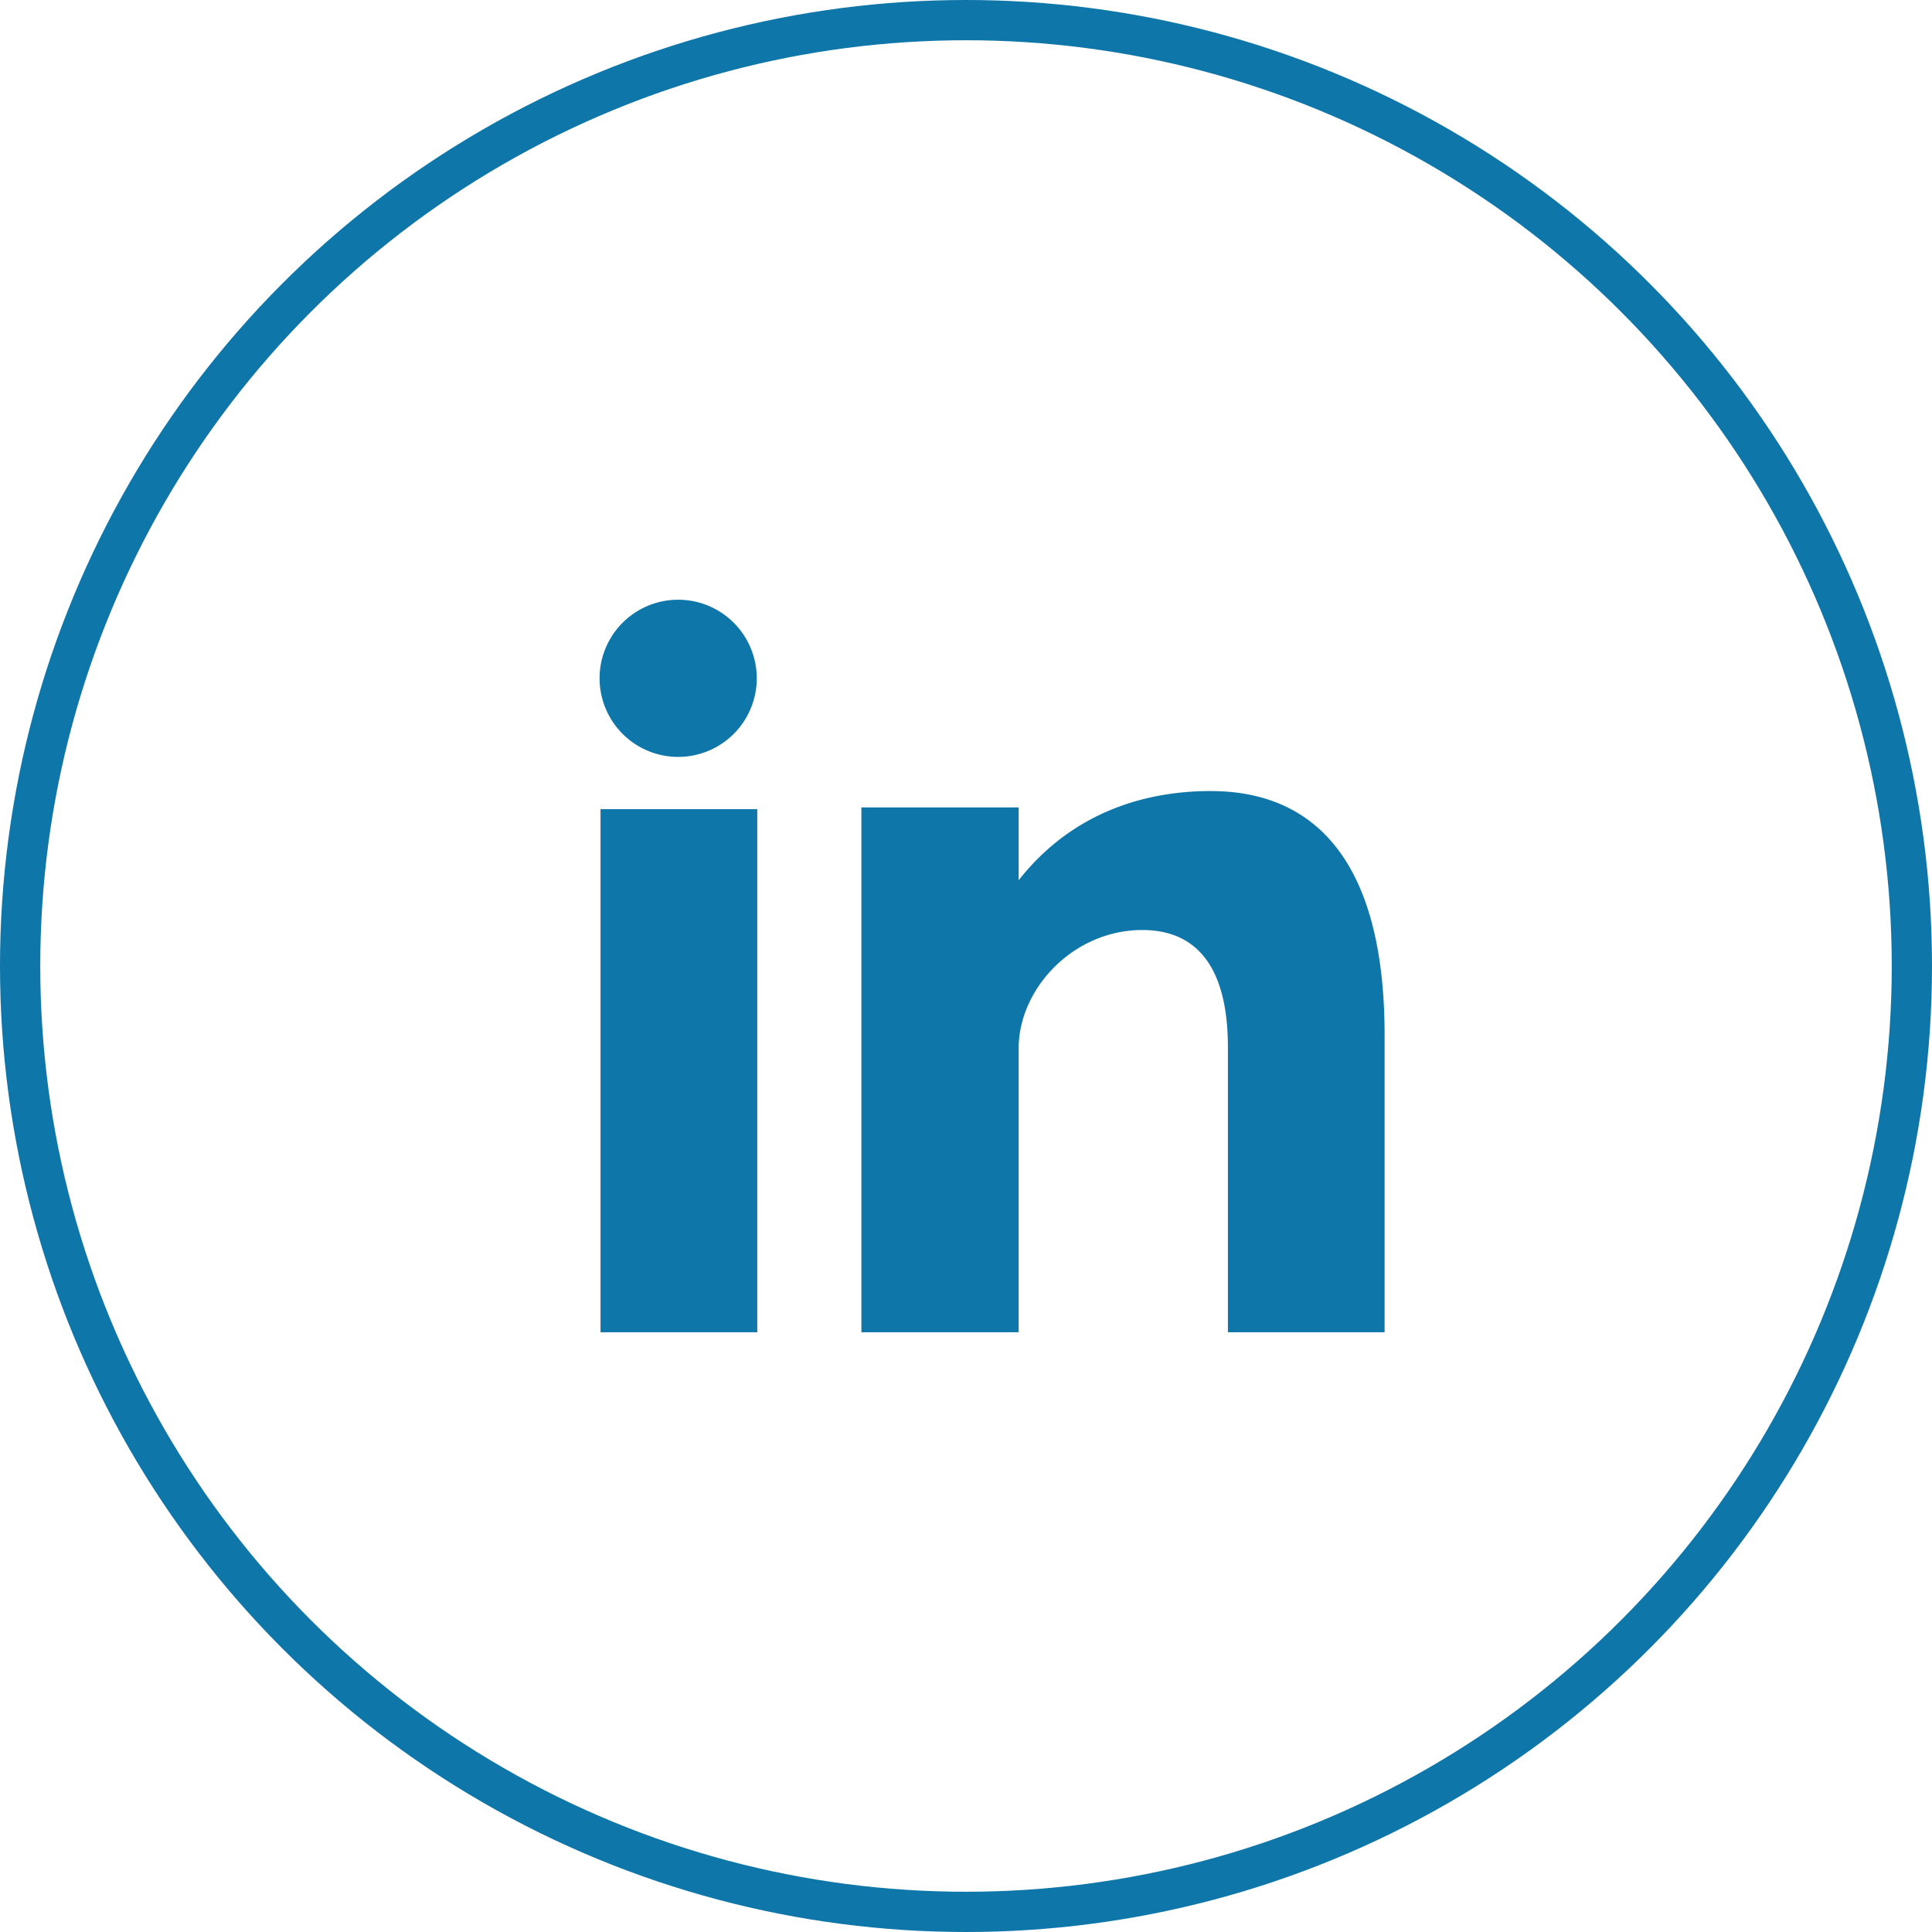
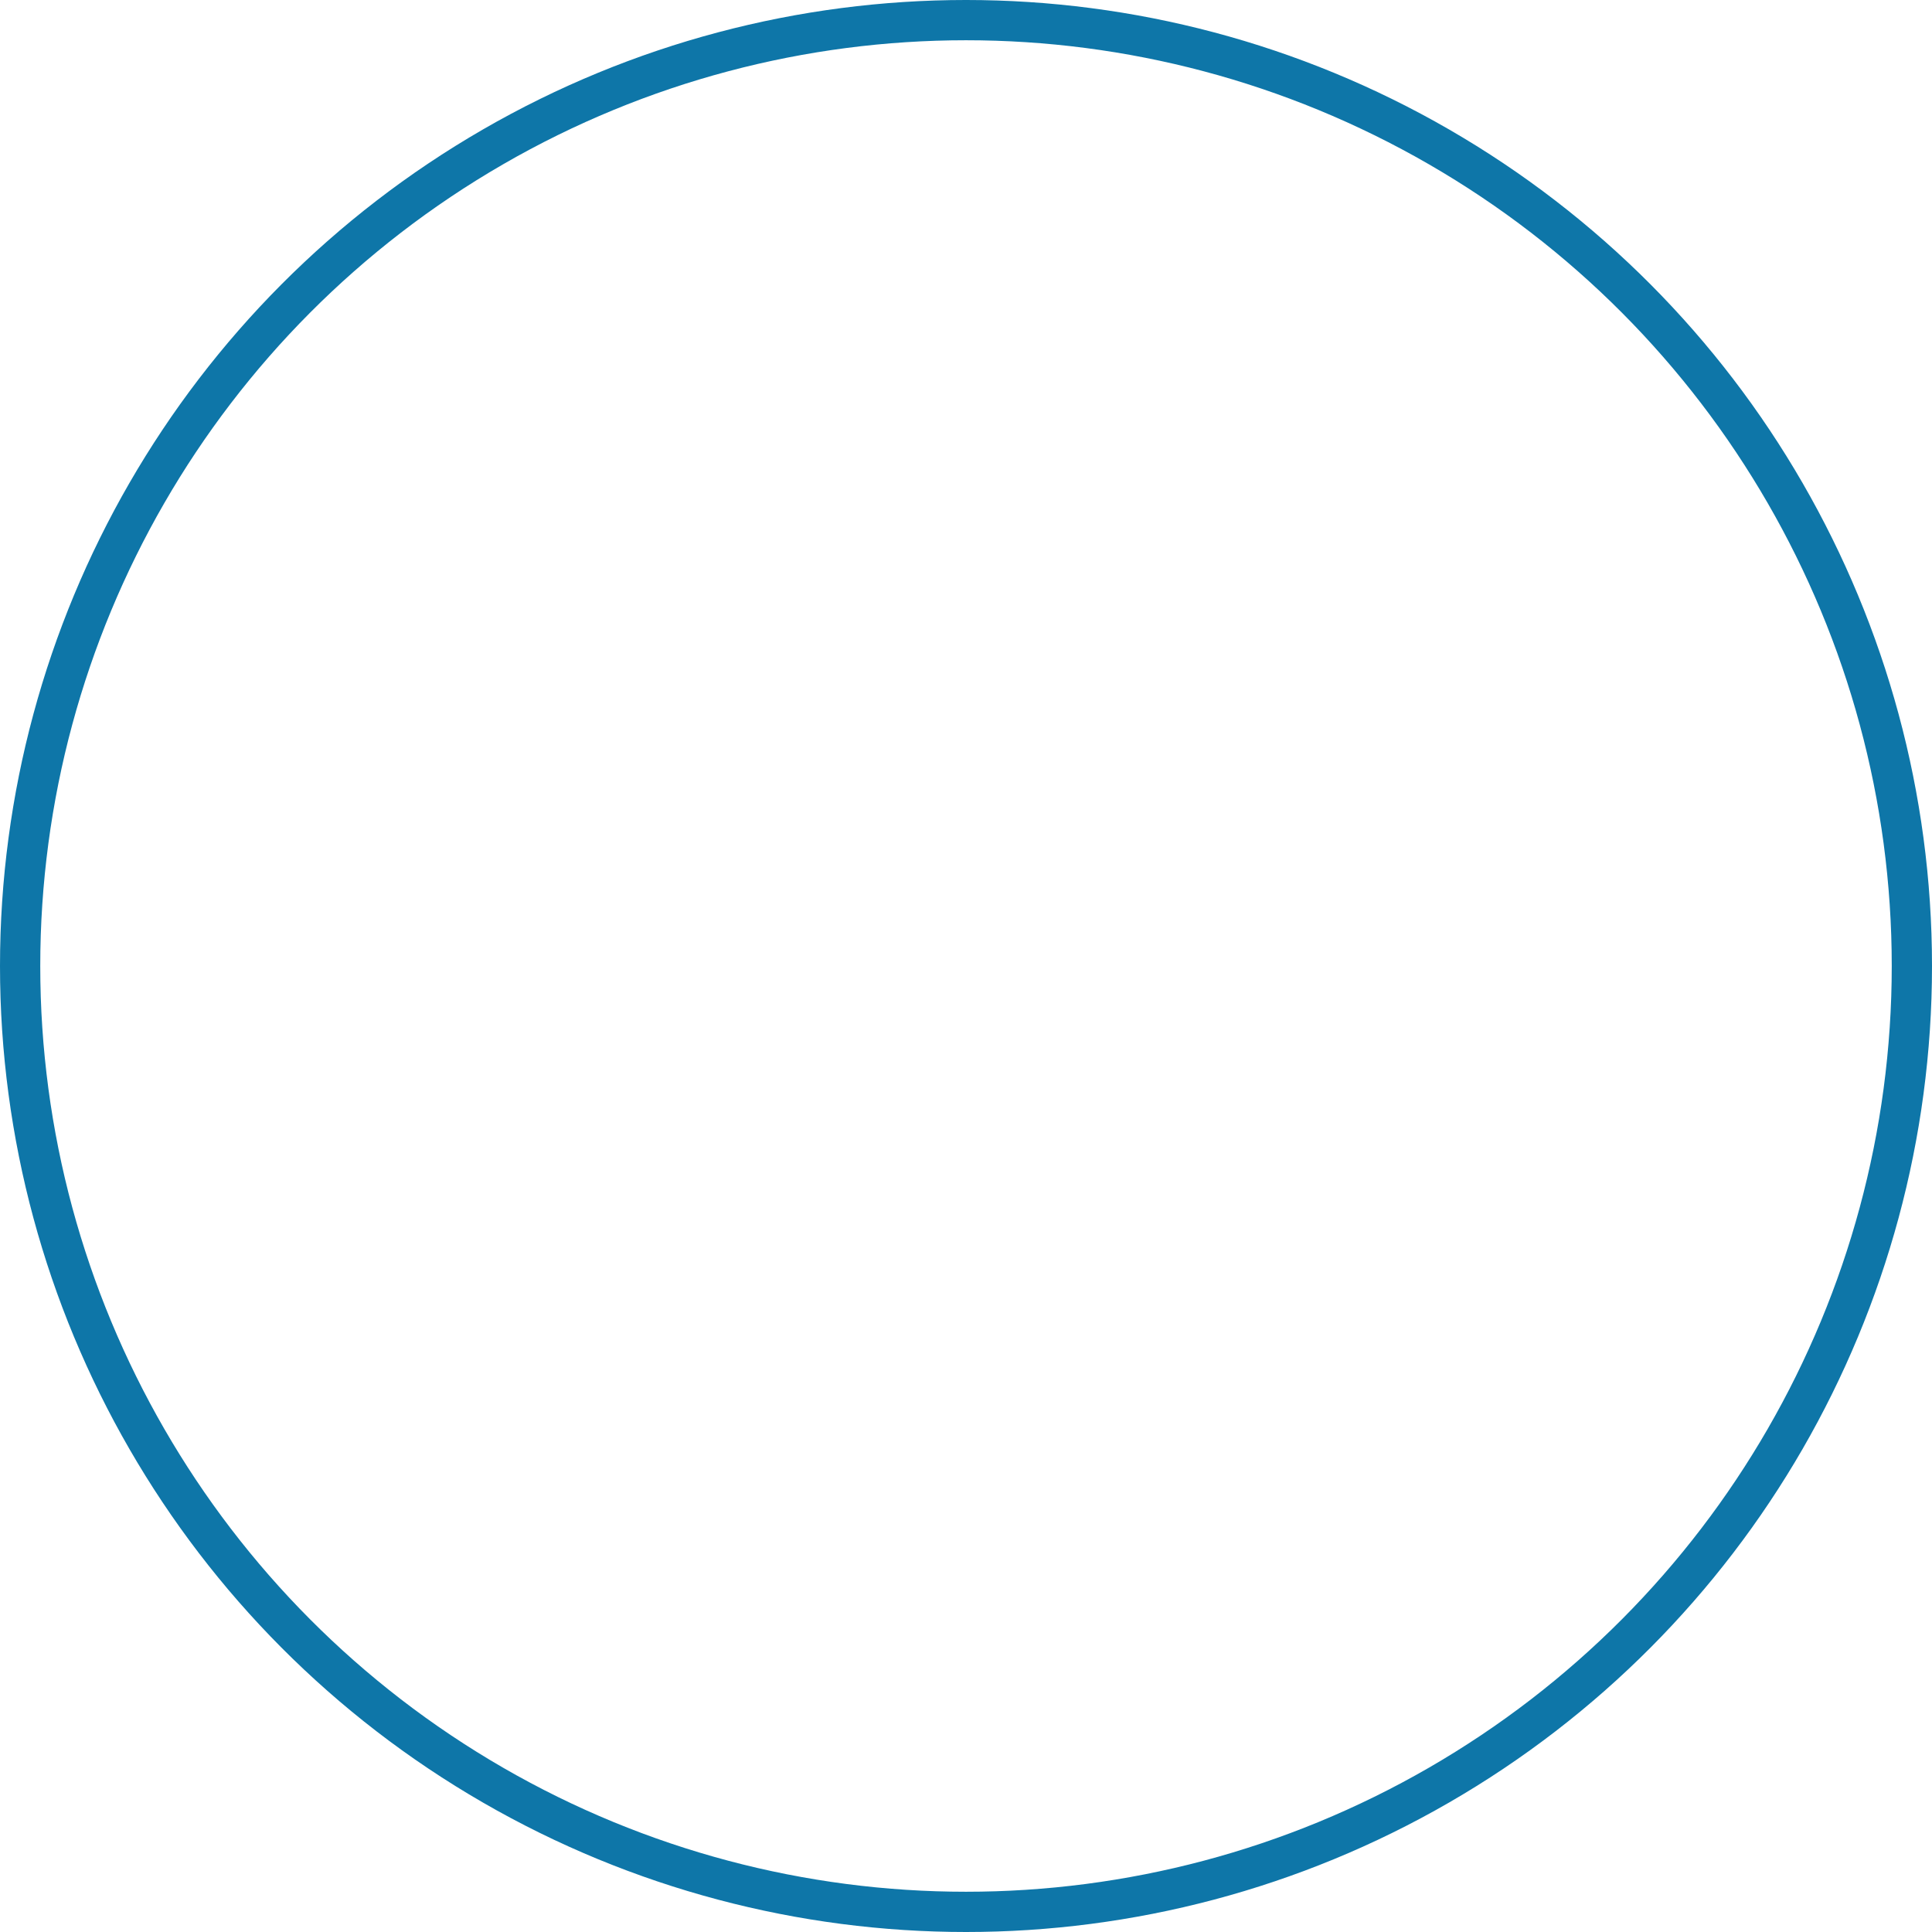
<svg xmlns="http://www.w3.org/2000/svg" width="48" height="48" viewBox="0 0 48 48" fill="none">
  <circle cx="24" cy="24" r="23.5" stroke="#0E76A8" />
-   <path d="M14.92 33.1h3.894V20.104H14.92V33.1zm15.167-13.447c-1.89 0-3.58.692-4.779 2.217v-1.81h-3.907V33.1h3.907V26.05c0-1.49 1.363-2.944 3.07-2.944 1.708 0 2.129 1.454 2.129 2.907V33.1H34.4v-7.377c0-5.124-2.422-6.069-4.313-6.069zm-13.238-.848a1.951 1.951 0 0 0 0-3.905 1.951 1.951 0 0 0 0 3.905z" fill="#0E76A8" />
</svg>